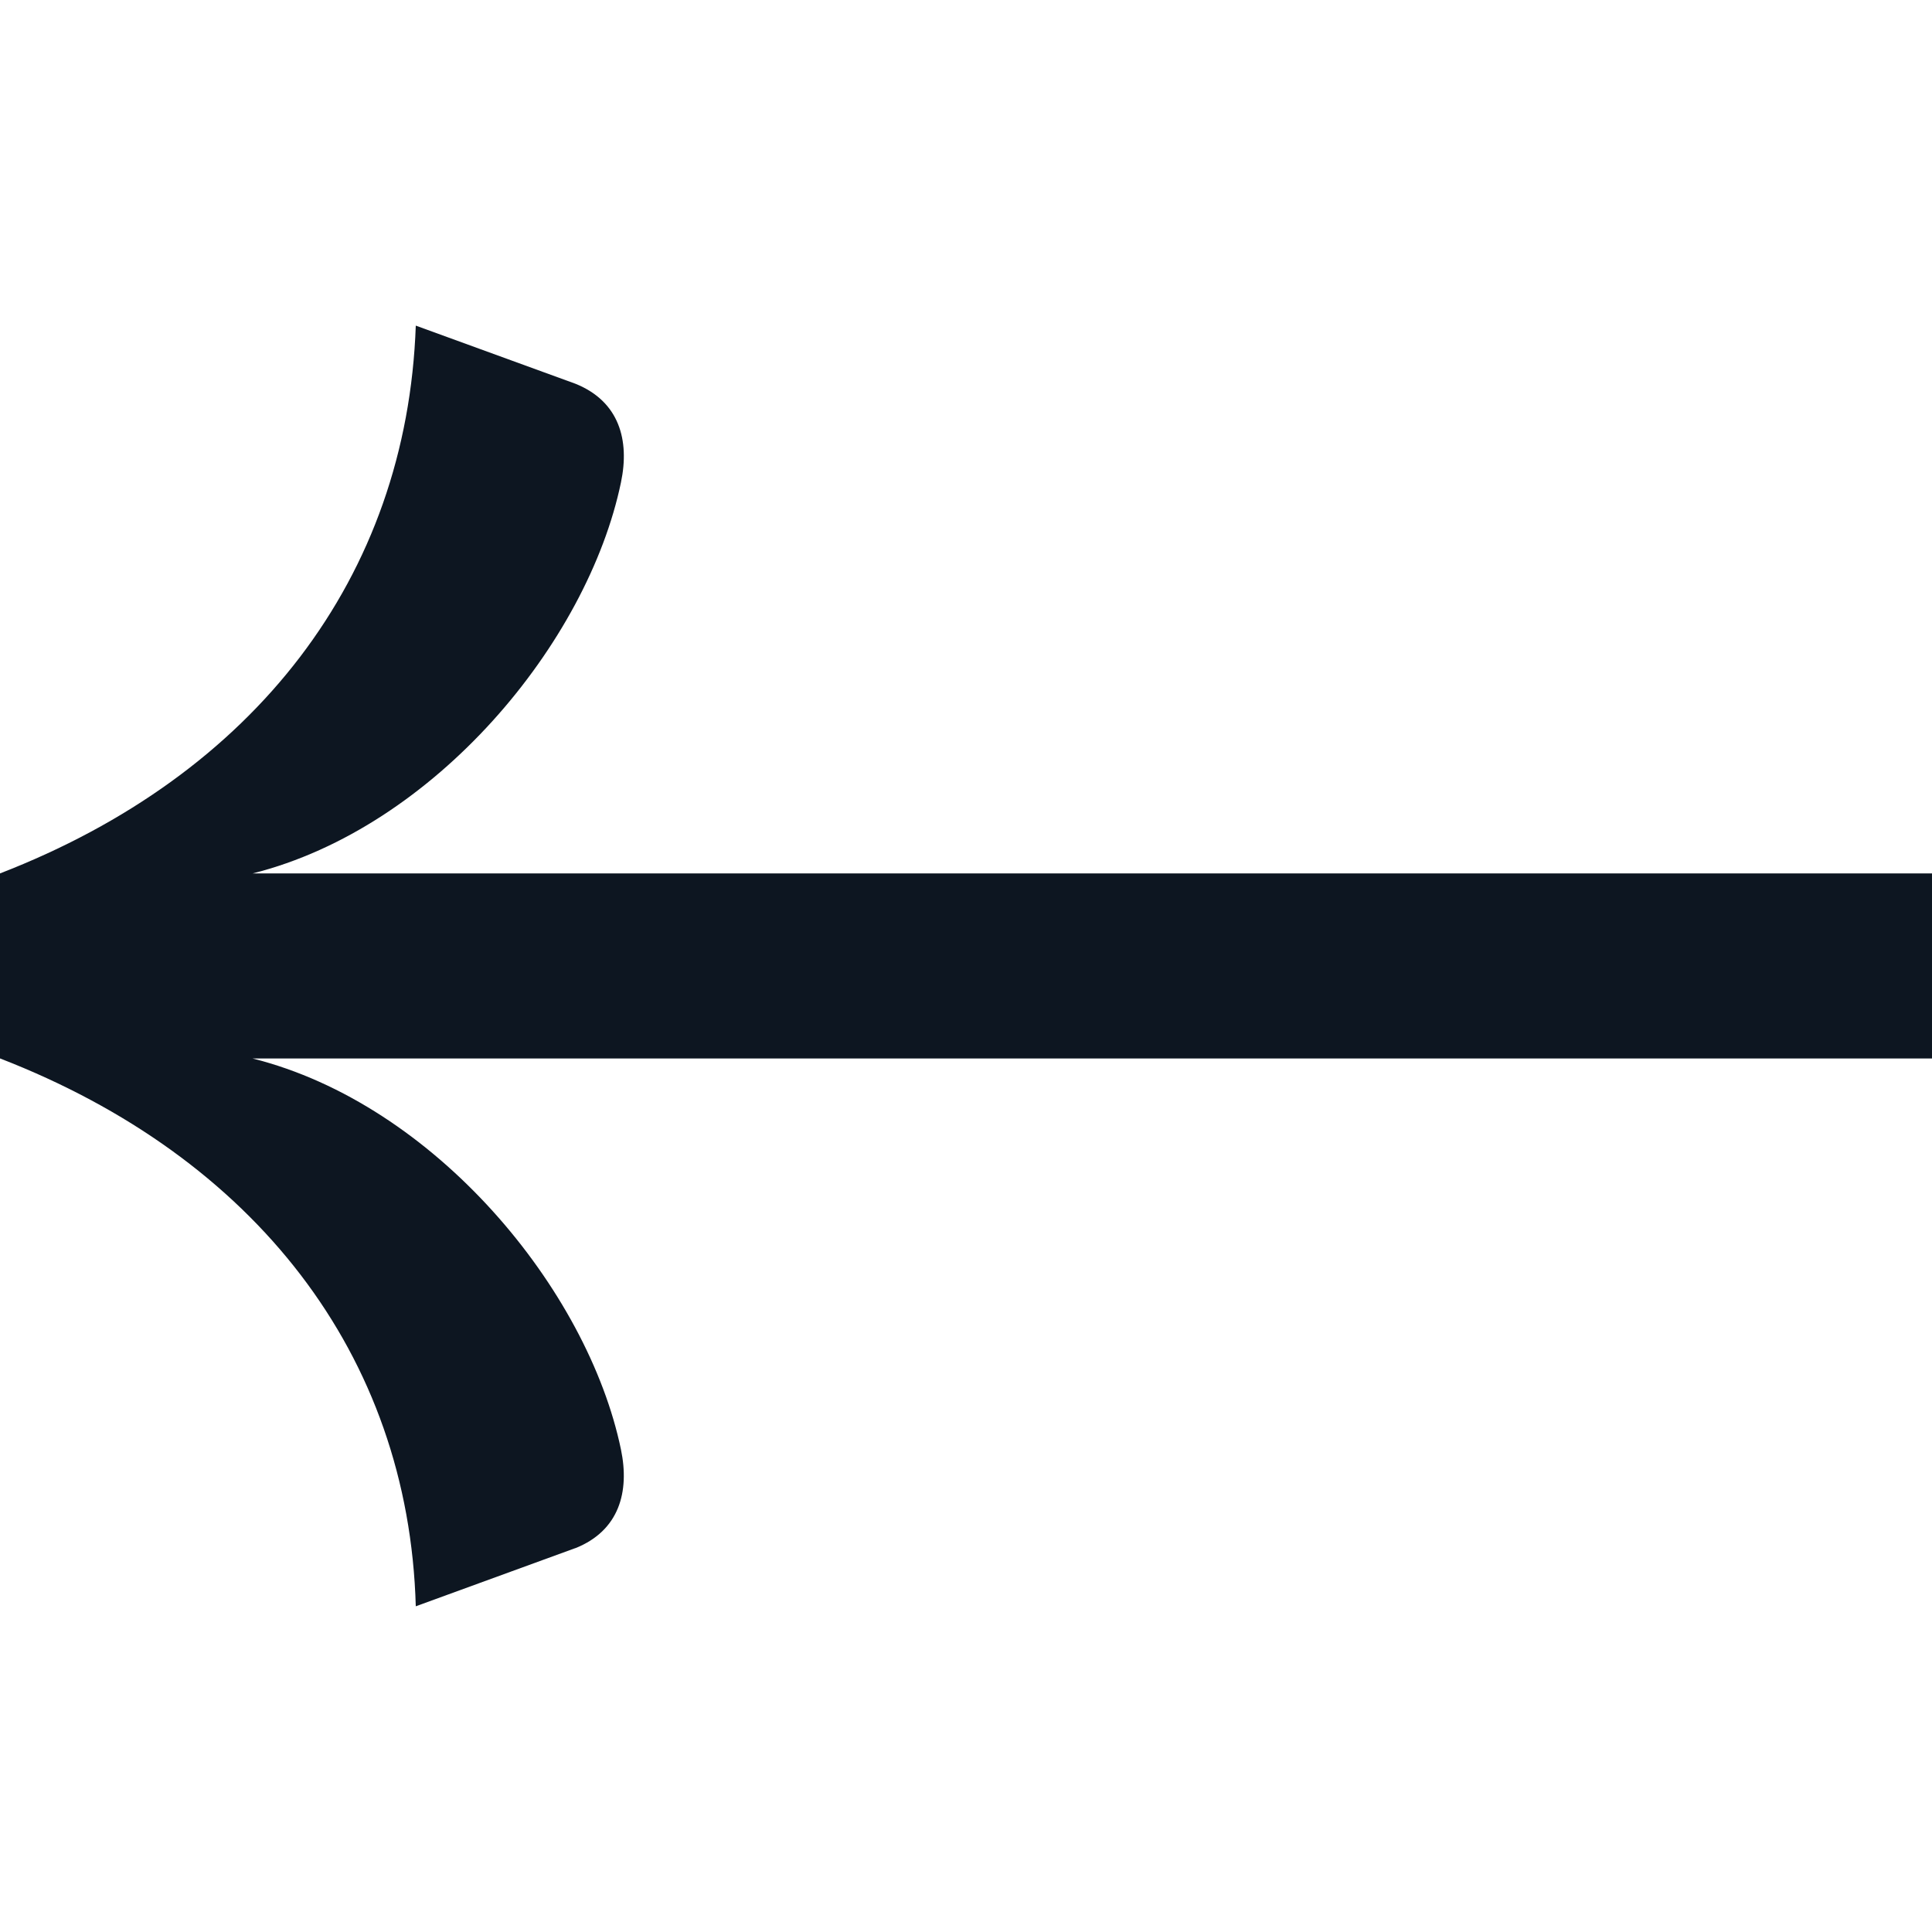
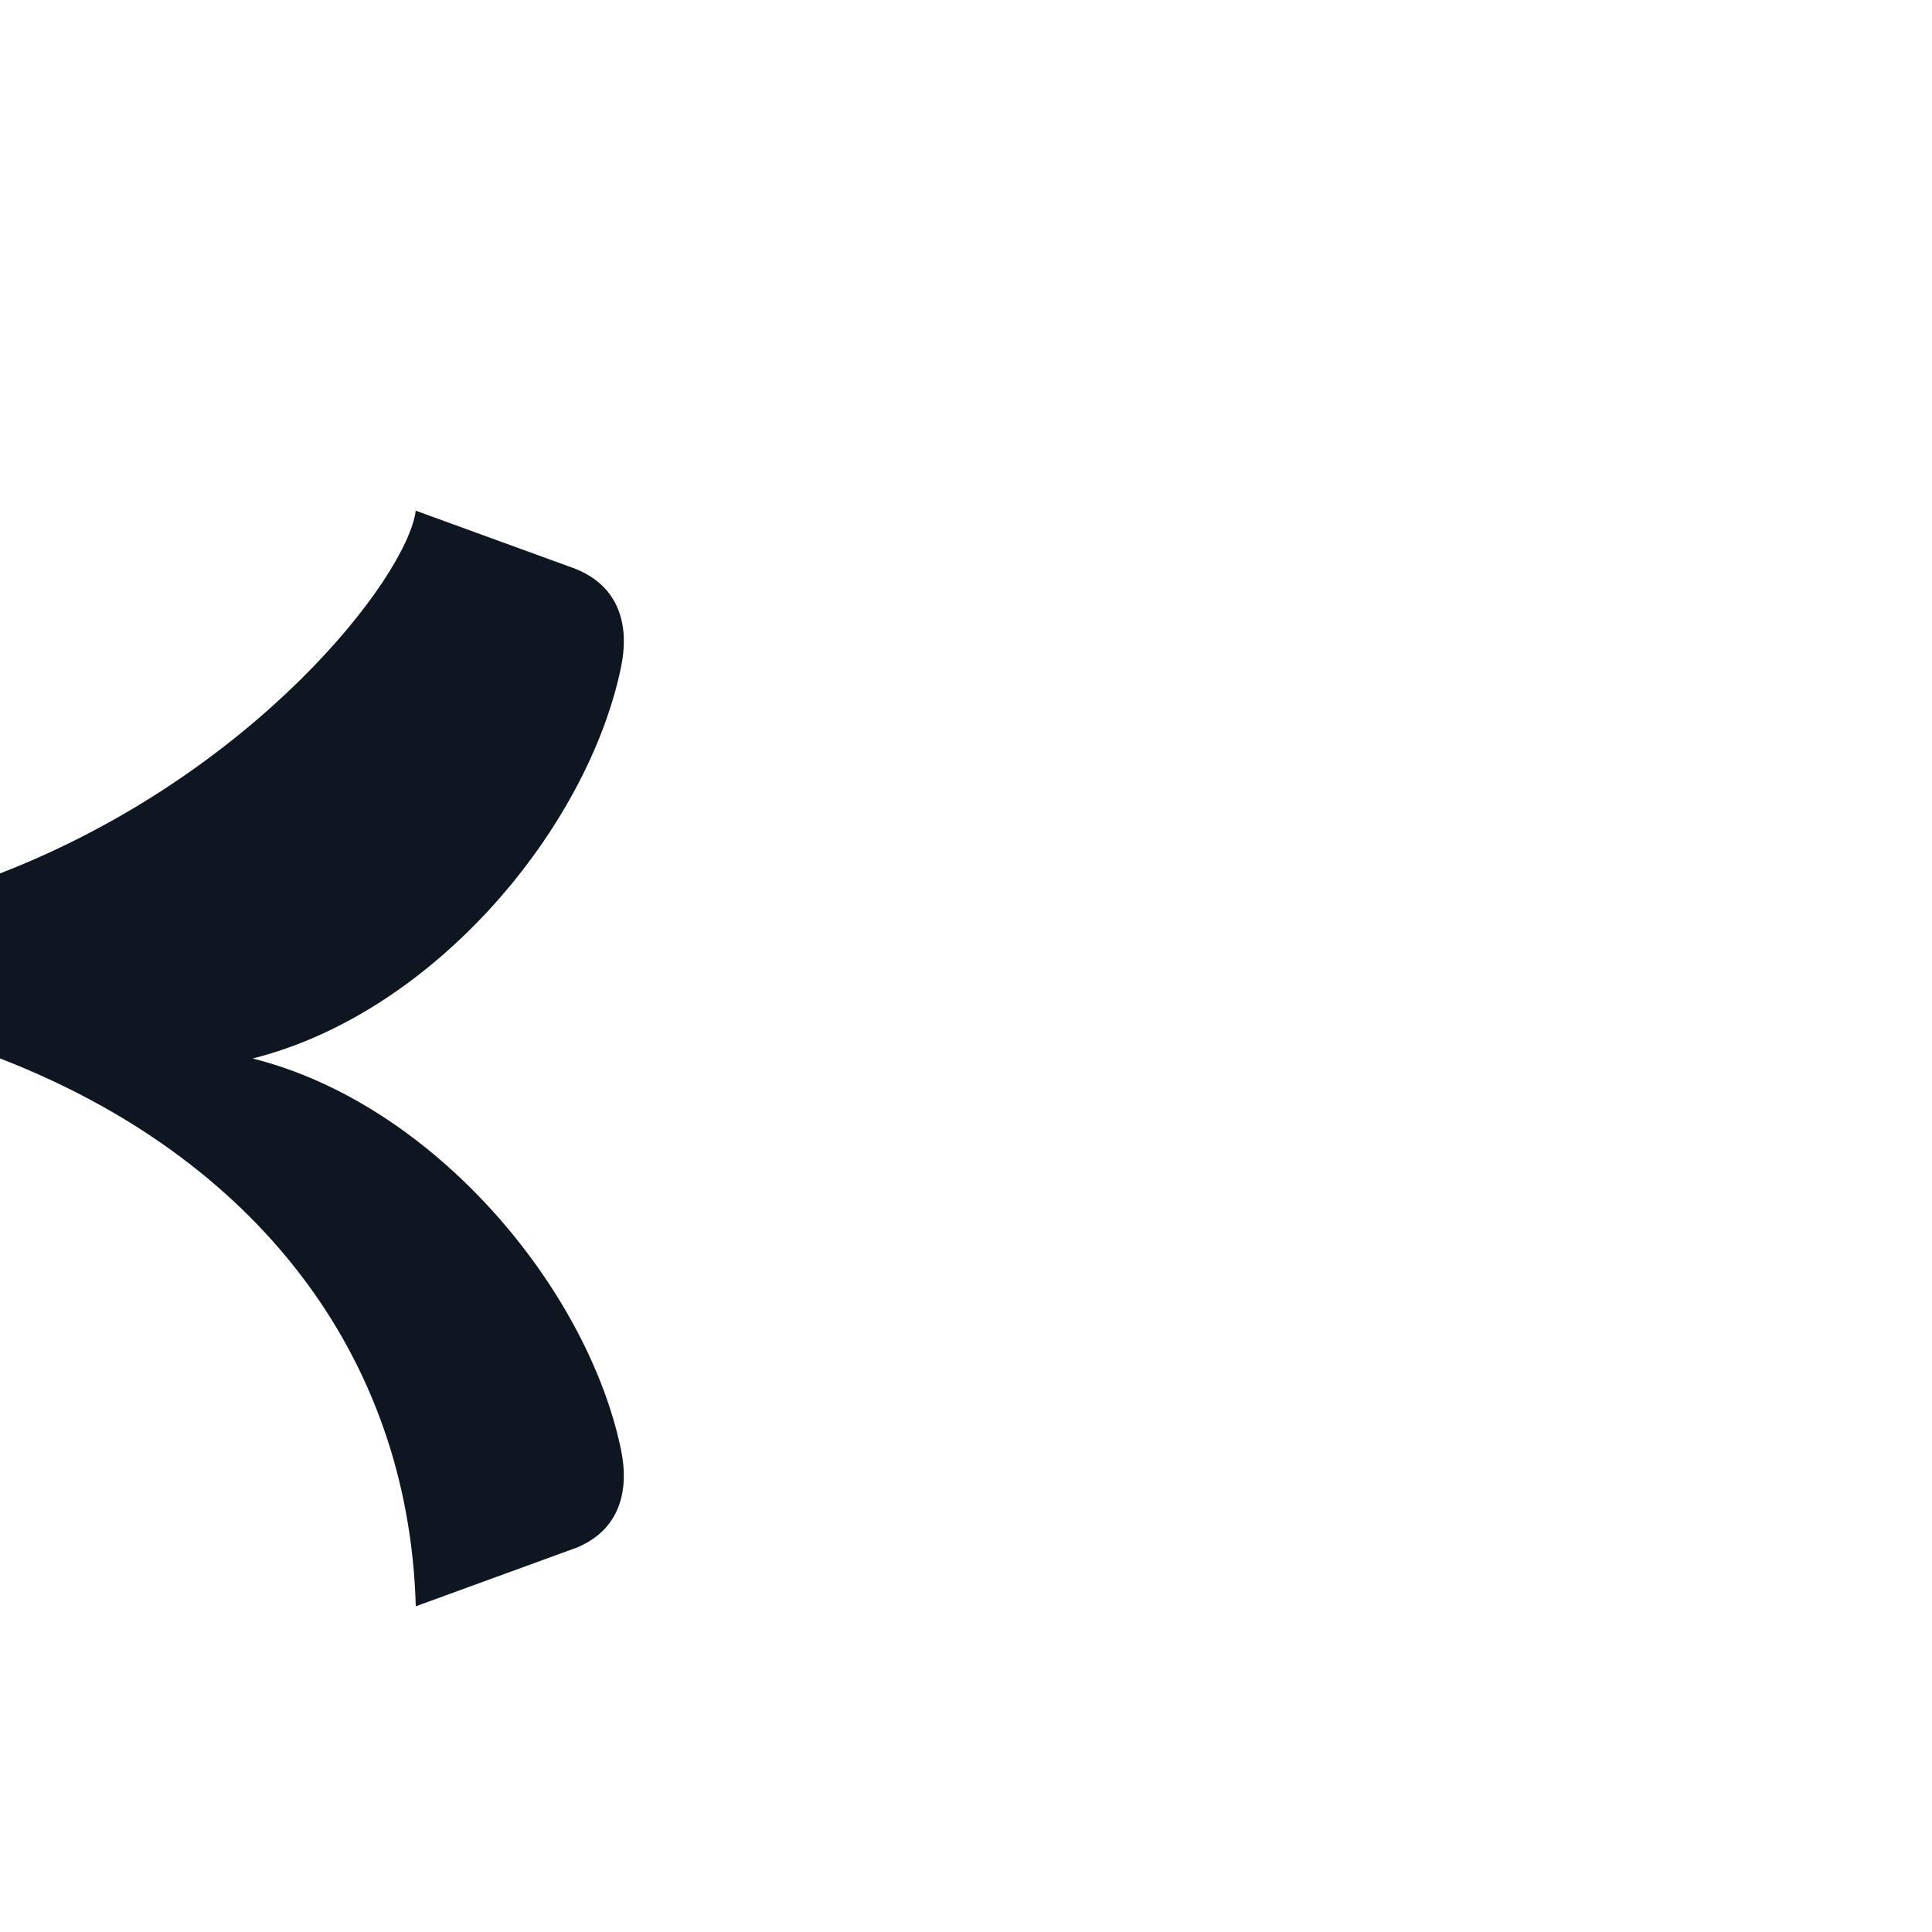
<svg xmlns="http://www.w3.org/2000/svg" width="24" height="24" fill="none">
-   <path d="M7.148 19.232c.544-.218.675-.7.566-1.225-.414-1.991-2.31-4.29-4.576-4.858H24V10.85H3.138c2.266-.569 4.162-2.867 4.576-4.858.11-.525-.022-1.006-.566-1.225l-1.983-.722C5.055 7.175 3.16 9.626 0 10.85v2.298c3.16 1.225 5.077 3.676 5.165 6.806l1.983-.723Z" fill="#0D1621" />
+   <path d="M7.148 19.232c.544-.218.675-.7.566-1.225-.414-1.991-2.31-4.29-4.576-4.858H24H3.138c2.266-.569 4.162-2.867 4.576-4.858.11-.525-.022-1.006-.566-1.225l-1.983-.722C5.055 7.175 3.16 9.626 0 10.85v2.298c3.16 1.225 5.077 3.676 5.165 6.806l1.983-.723Z" fill="#0D1621" />
</svg>